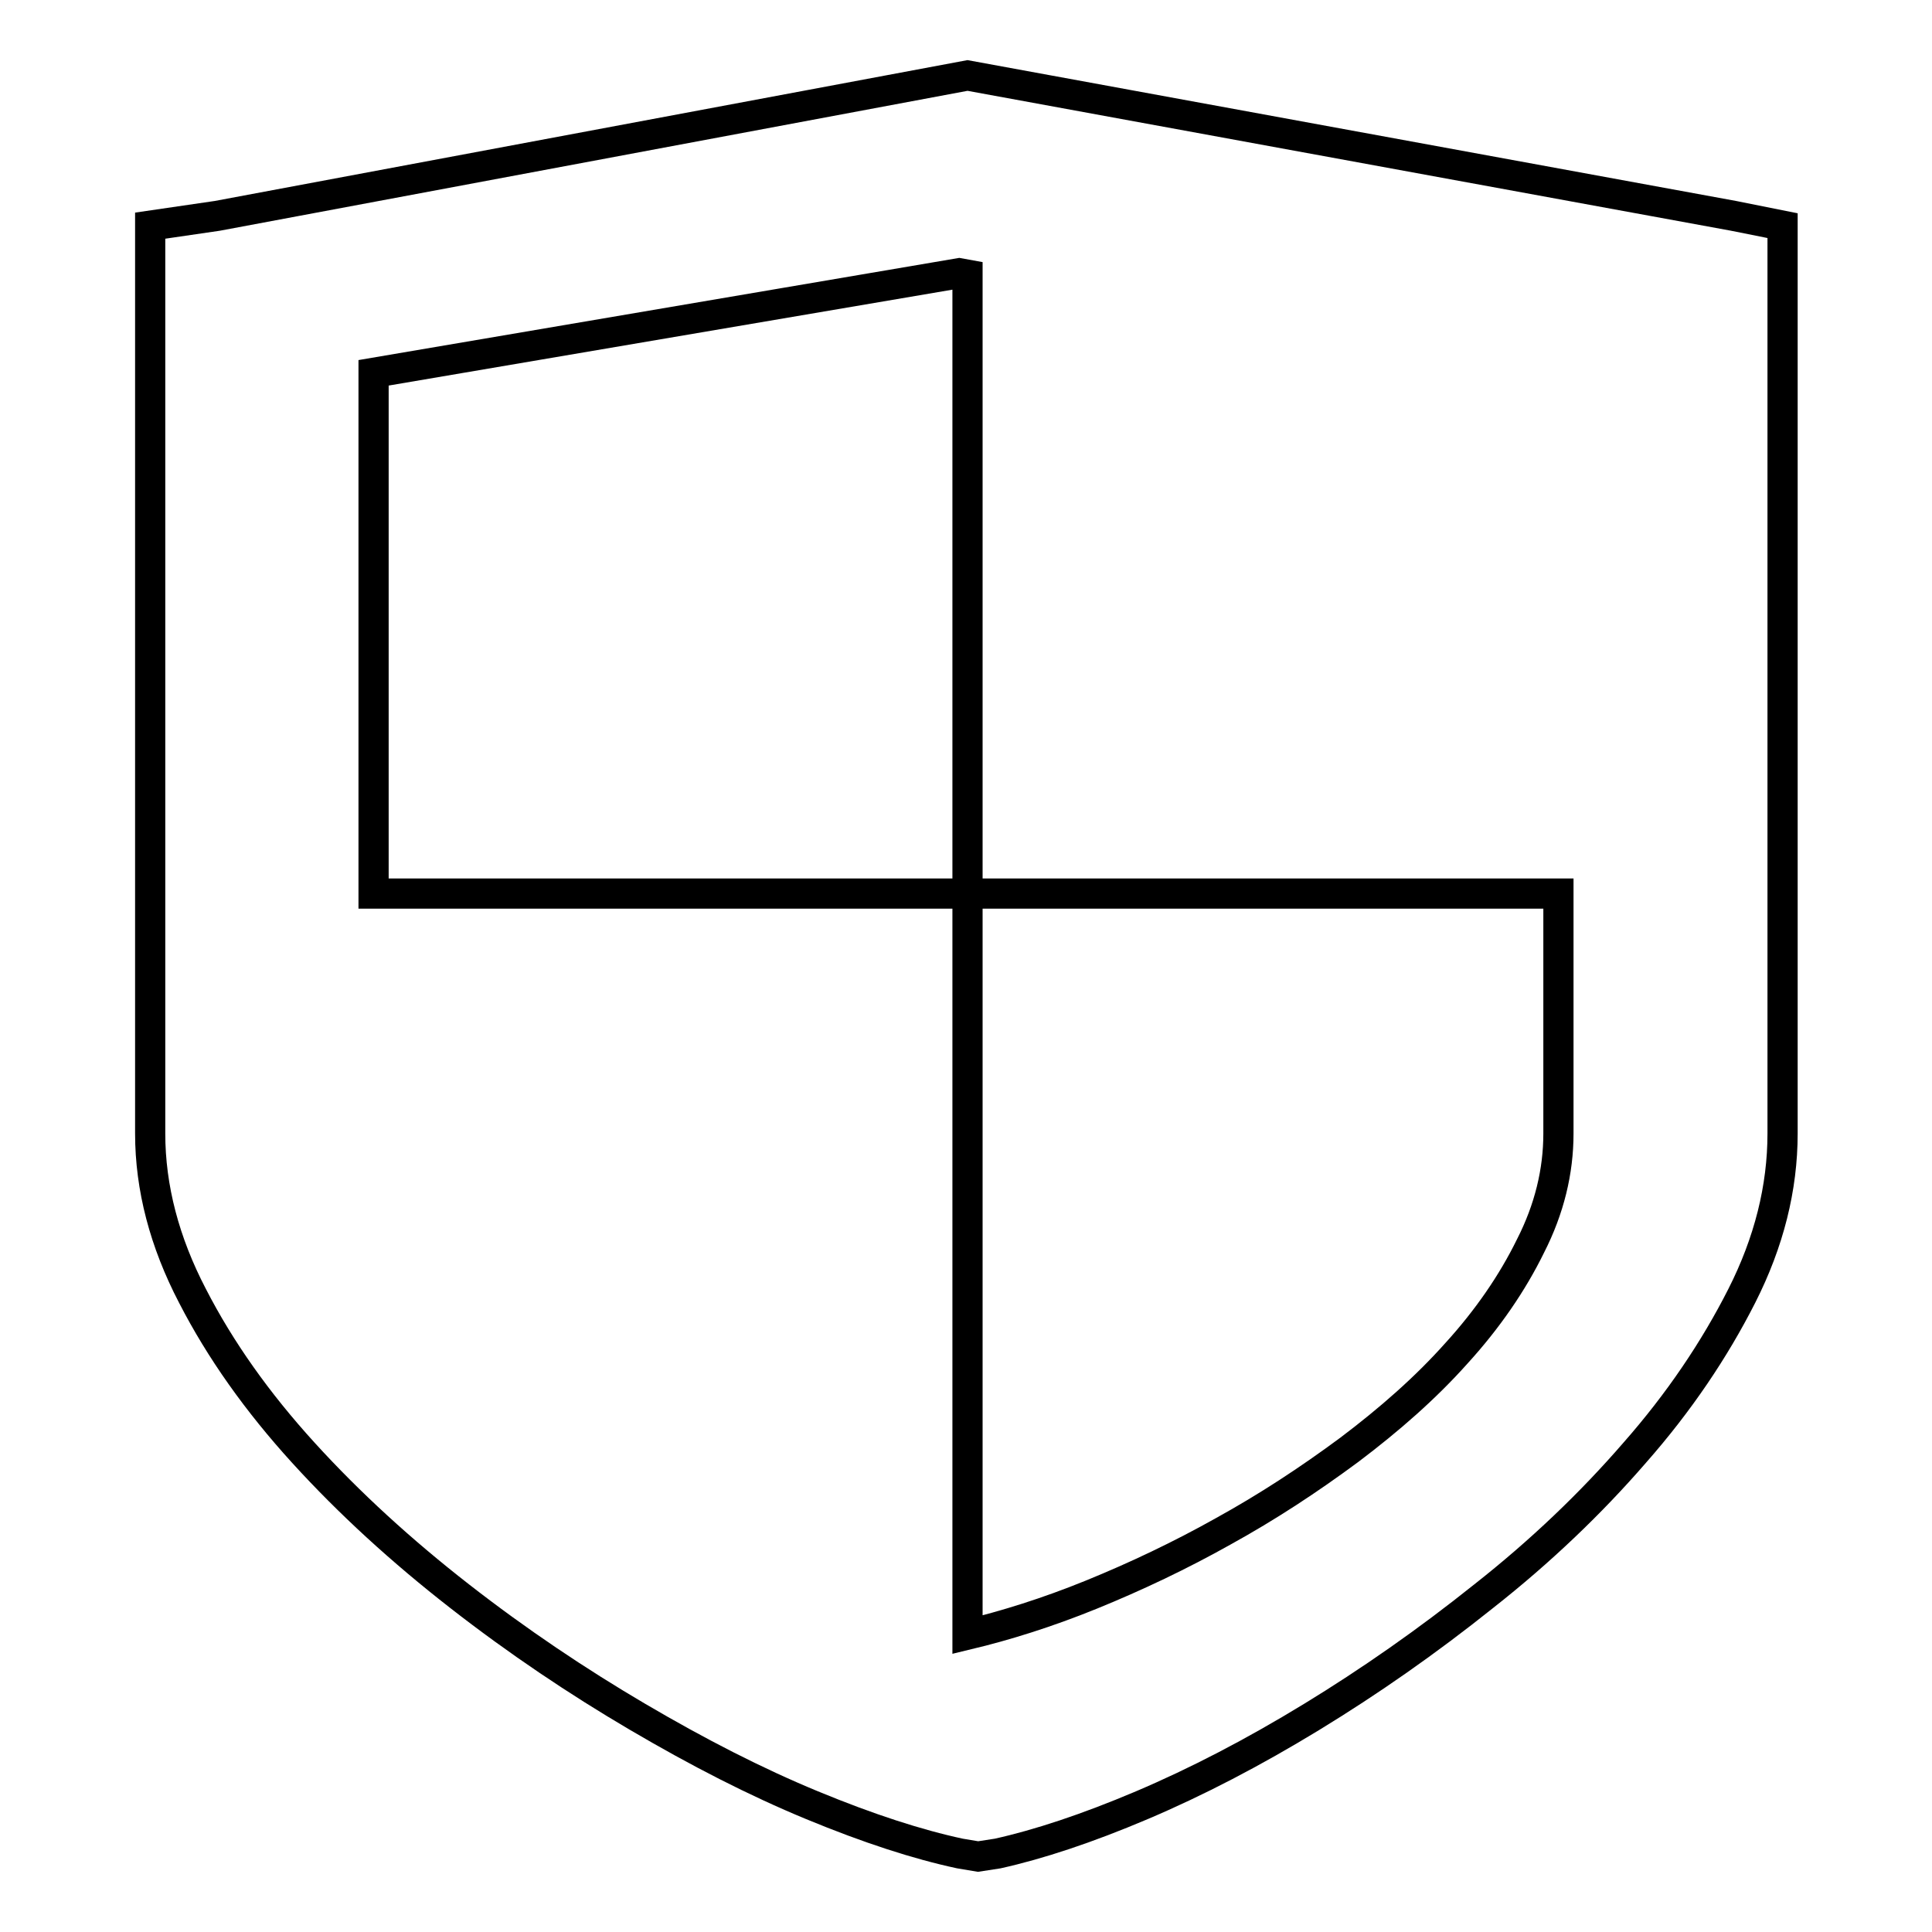
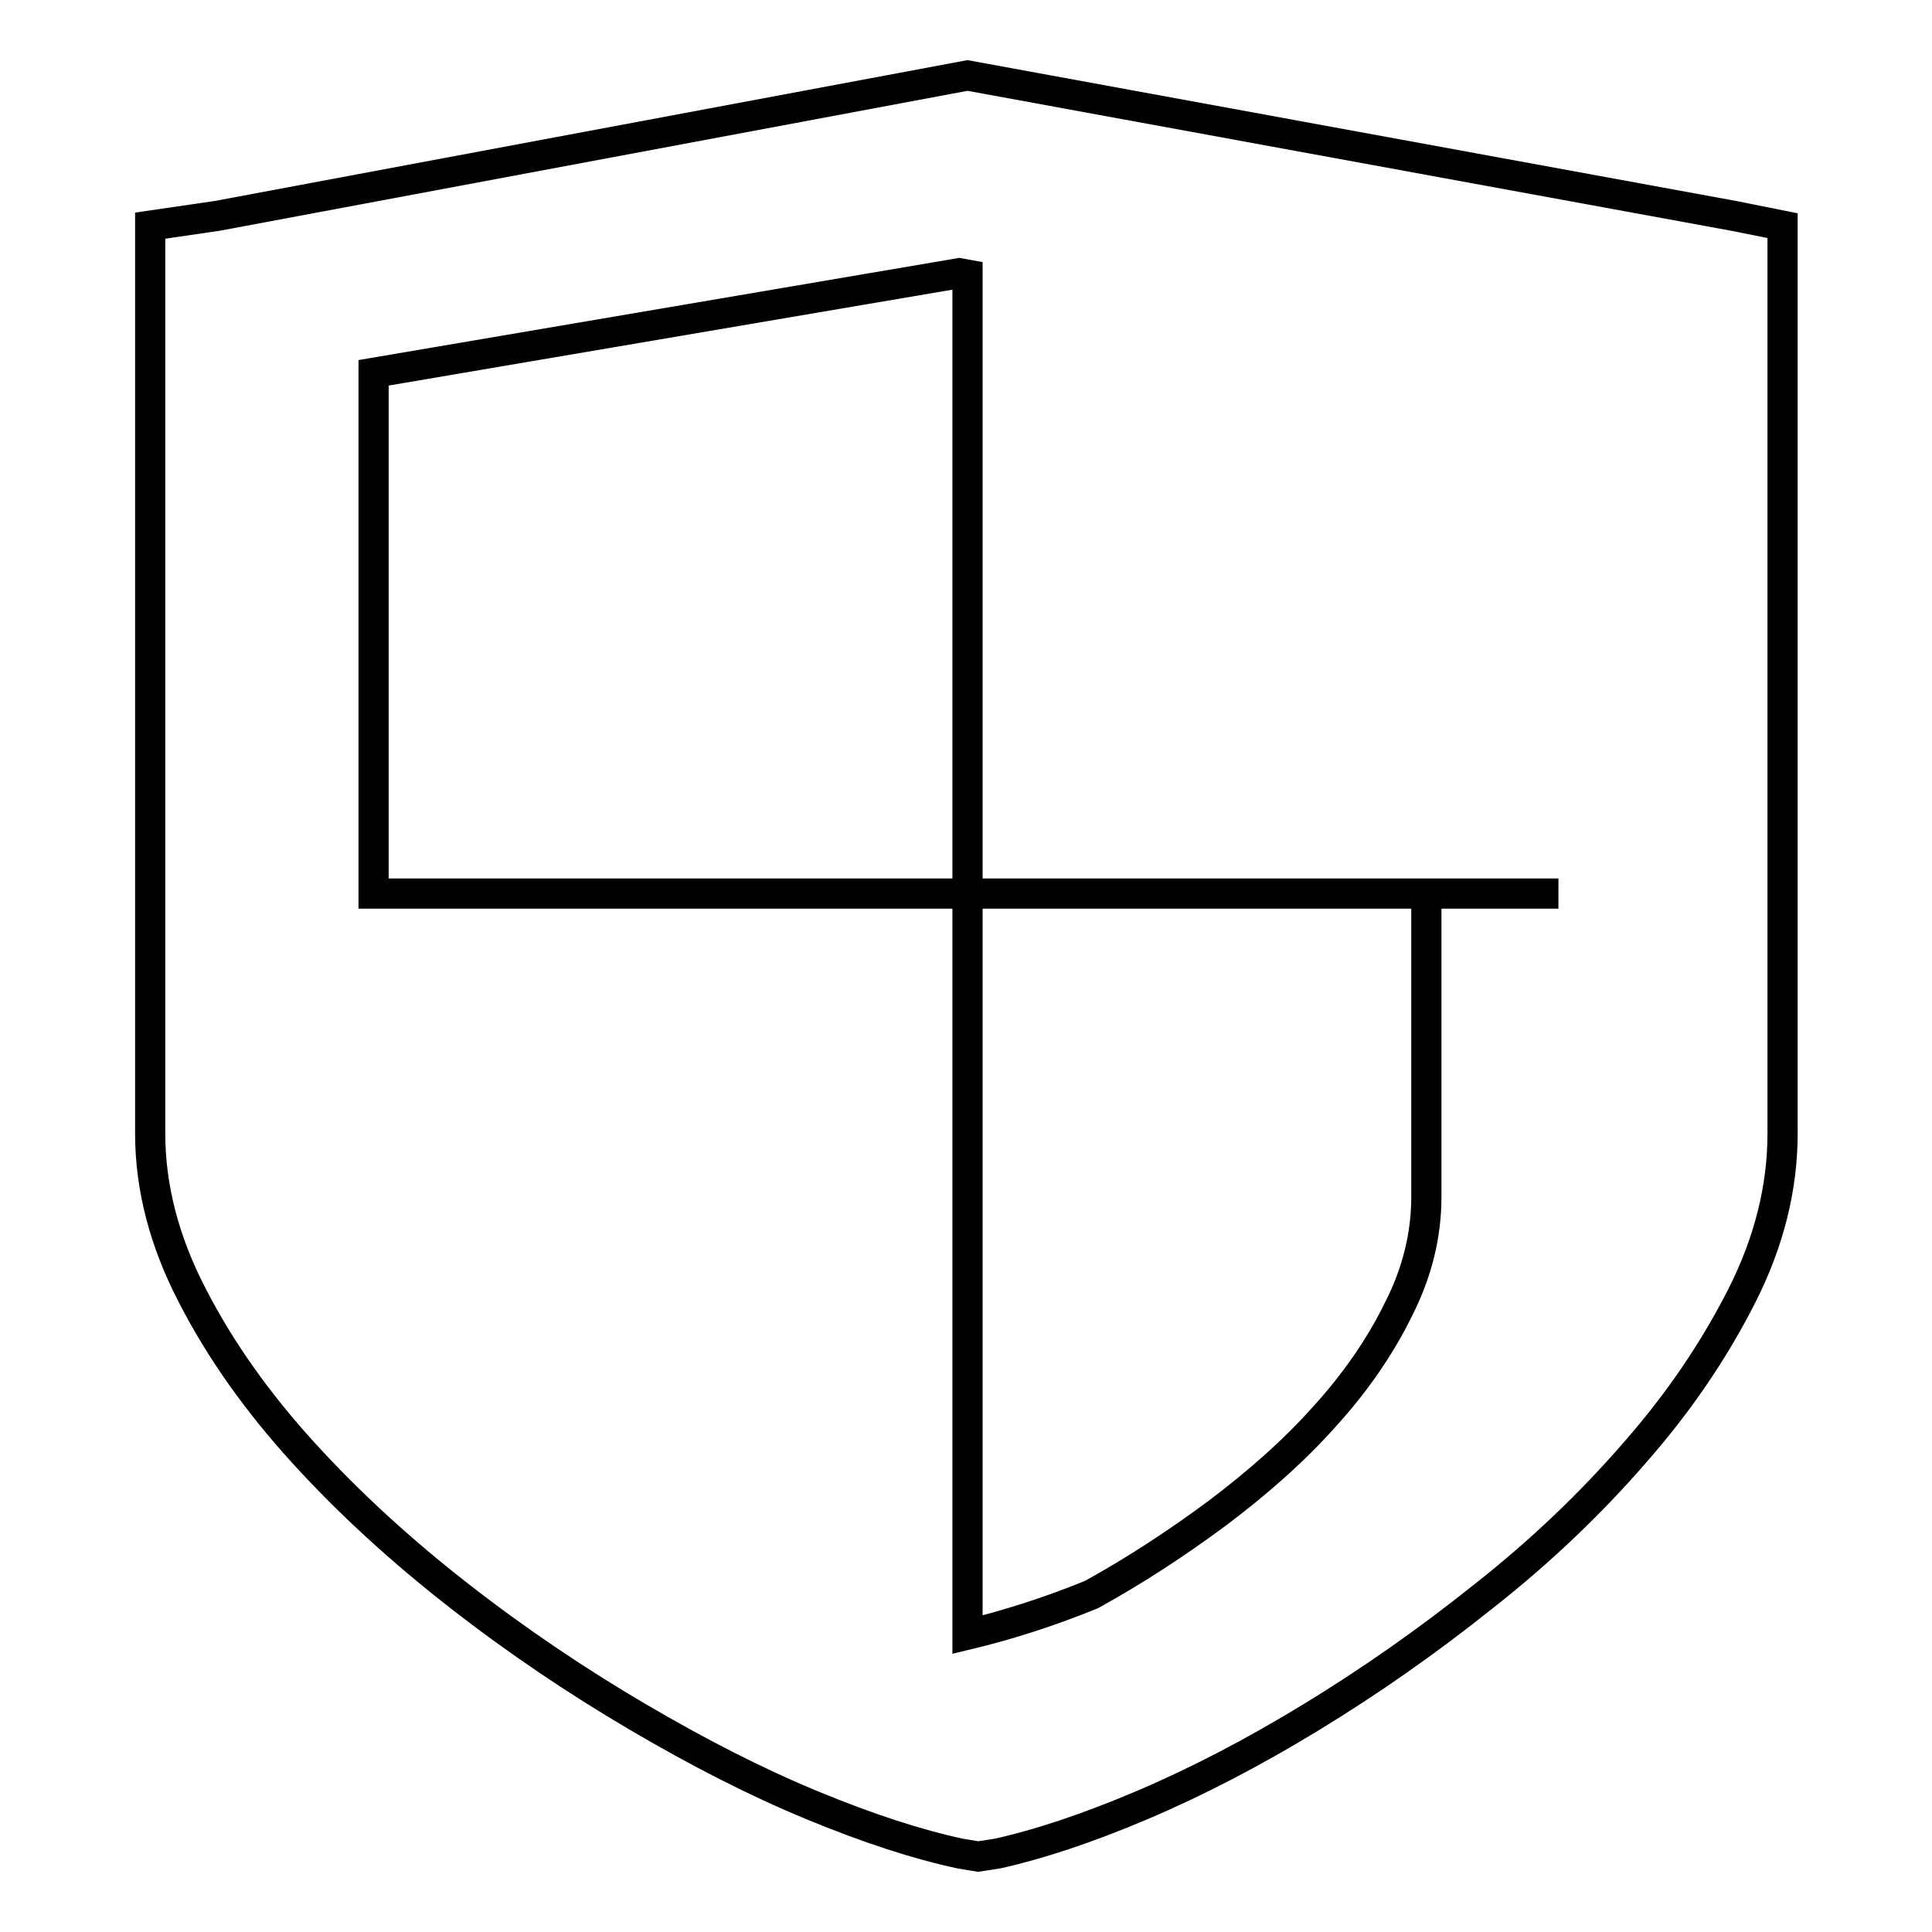
<svg xmlns="http://www.w3.org/2000/svg" version="1.1" x="0px" y="0px" viewBox="0 0 256 256" enable-background="new 0 0 256 256" xml:space="preserve">
  <g>
-     <path stroke-width="4" fill-opacity="0" stroke="#000000" d="M236.2,29.9v120.3c0,7.2-1.8,14.4-5.4,21.5c-3.6,7.1-8.3,14.1-14.2,20.8c-5.8,6.7-12.5,13.1-20,19 c-7.5,6-15.1,11.3-22.8,16c-7.7,4.7-15.2,8.6-22.5,11.7c-7.3,3.1-13.7,5.2-19.1,6.4l-2.6,0.4l-2.4-0.4c-5.6-1.2-12.1-3.3-19.6-6.4 s-15.1-7-23.1-11.7c-8-4.7-15.9-10-23.6-16c-7.7-6-14.6-12.3-20.7-19s-11-13.6-14.7-20.8c-3.7-7.1-5.6-14.3-5.6-21.5V29.9l8.9-1.3 L128.2,10l101.5,18.6L236.2,29.9z M128.2,36.4l-1.1-0.2L49.5,49.4v69h78.7V36.4z M206.5,118.4h-78.3v98.2c5-1.2,10.5-2.9,16.4-5.3 c5.9-2.4,11.8-5.2,17.5-8.4c5.8-3.2,11.3-6.8,16.7-10.8c5.3-4,10.1-8.2,14.2-12.8c4.1-4.5,7.4-9.3,9.8-14.2 c2.5-4.9,3.7-9.9,3.7-14.9V118.4z" />
+     <path stroke-width="4" fill-opacity="0" stroke="#000000" d="M236.2,29.9v120.3c0,7.2-1.8,14.4-5.4,21.5c-3.6,7.1-8.3,14.1-14.2,20.8c-5.8,6.7-12.5,13.1-20,19 c-7.5,6-15.1,11.3-22.8,16c-7.7,4.7-15.2,8.6-22.5,11.7c-7.3,3.1-13.7,5.2-19.1,6.4l-2.6,0.4l-2.4-0.4c-5.6-1.2-12.1-3.3-19.6-6.4 s-15.1-7-23.1-11.7c-8-4.7-15.9-10-23.6-16c-7.7-6-14.6-12.3-20.7-19s-11-13.6-14.7-20.8c-3.7-7.1-5.6-14.3-5.6-21.5V29.9l8.9-1.3 L128.2,10l101.5,18.6L236.2,29.9z M128.2,36.4l-1.1-0.2L49.5,49.4v69h78.7V36.4z M206.5,118.4h-78.3v98.2c5-1.2,10.5-2.9,16.4-5.3 c5.8-3.2,11.3-6.8,16.7-10.8c5.3-4,10.1-8.2,14.2-12.8c4.1-4.5,7.4-9.3,9.8-14.2 c2.5-4.9,3.7-9.9,3.7-14.9V118.4z" />
  </g>
</svg>